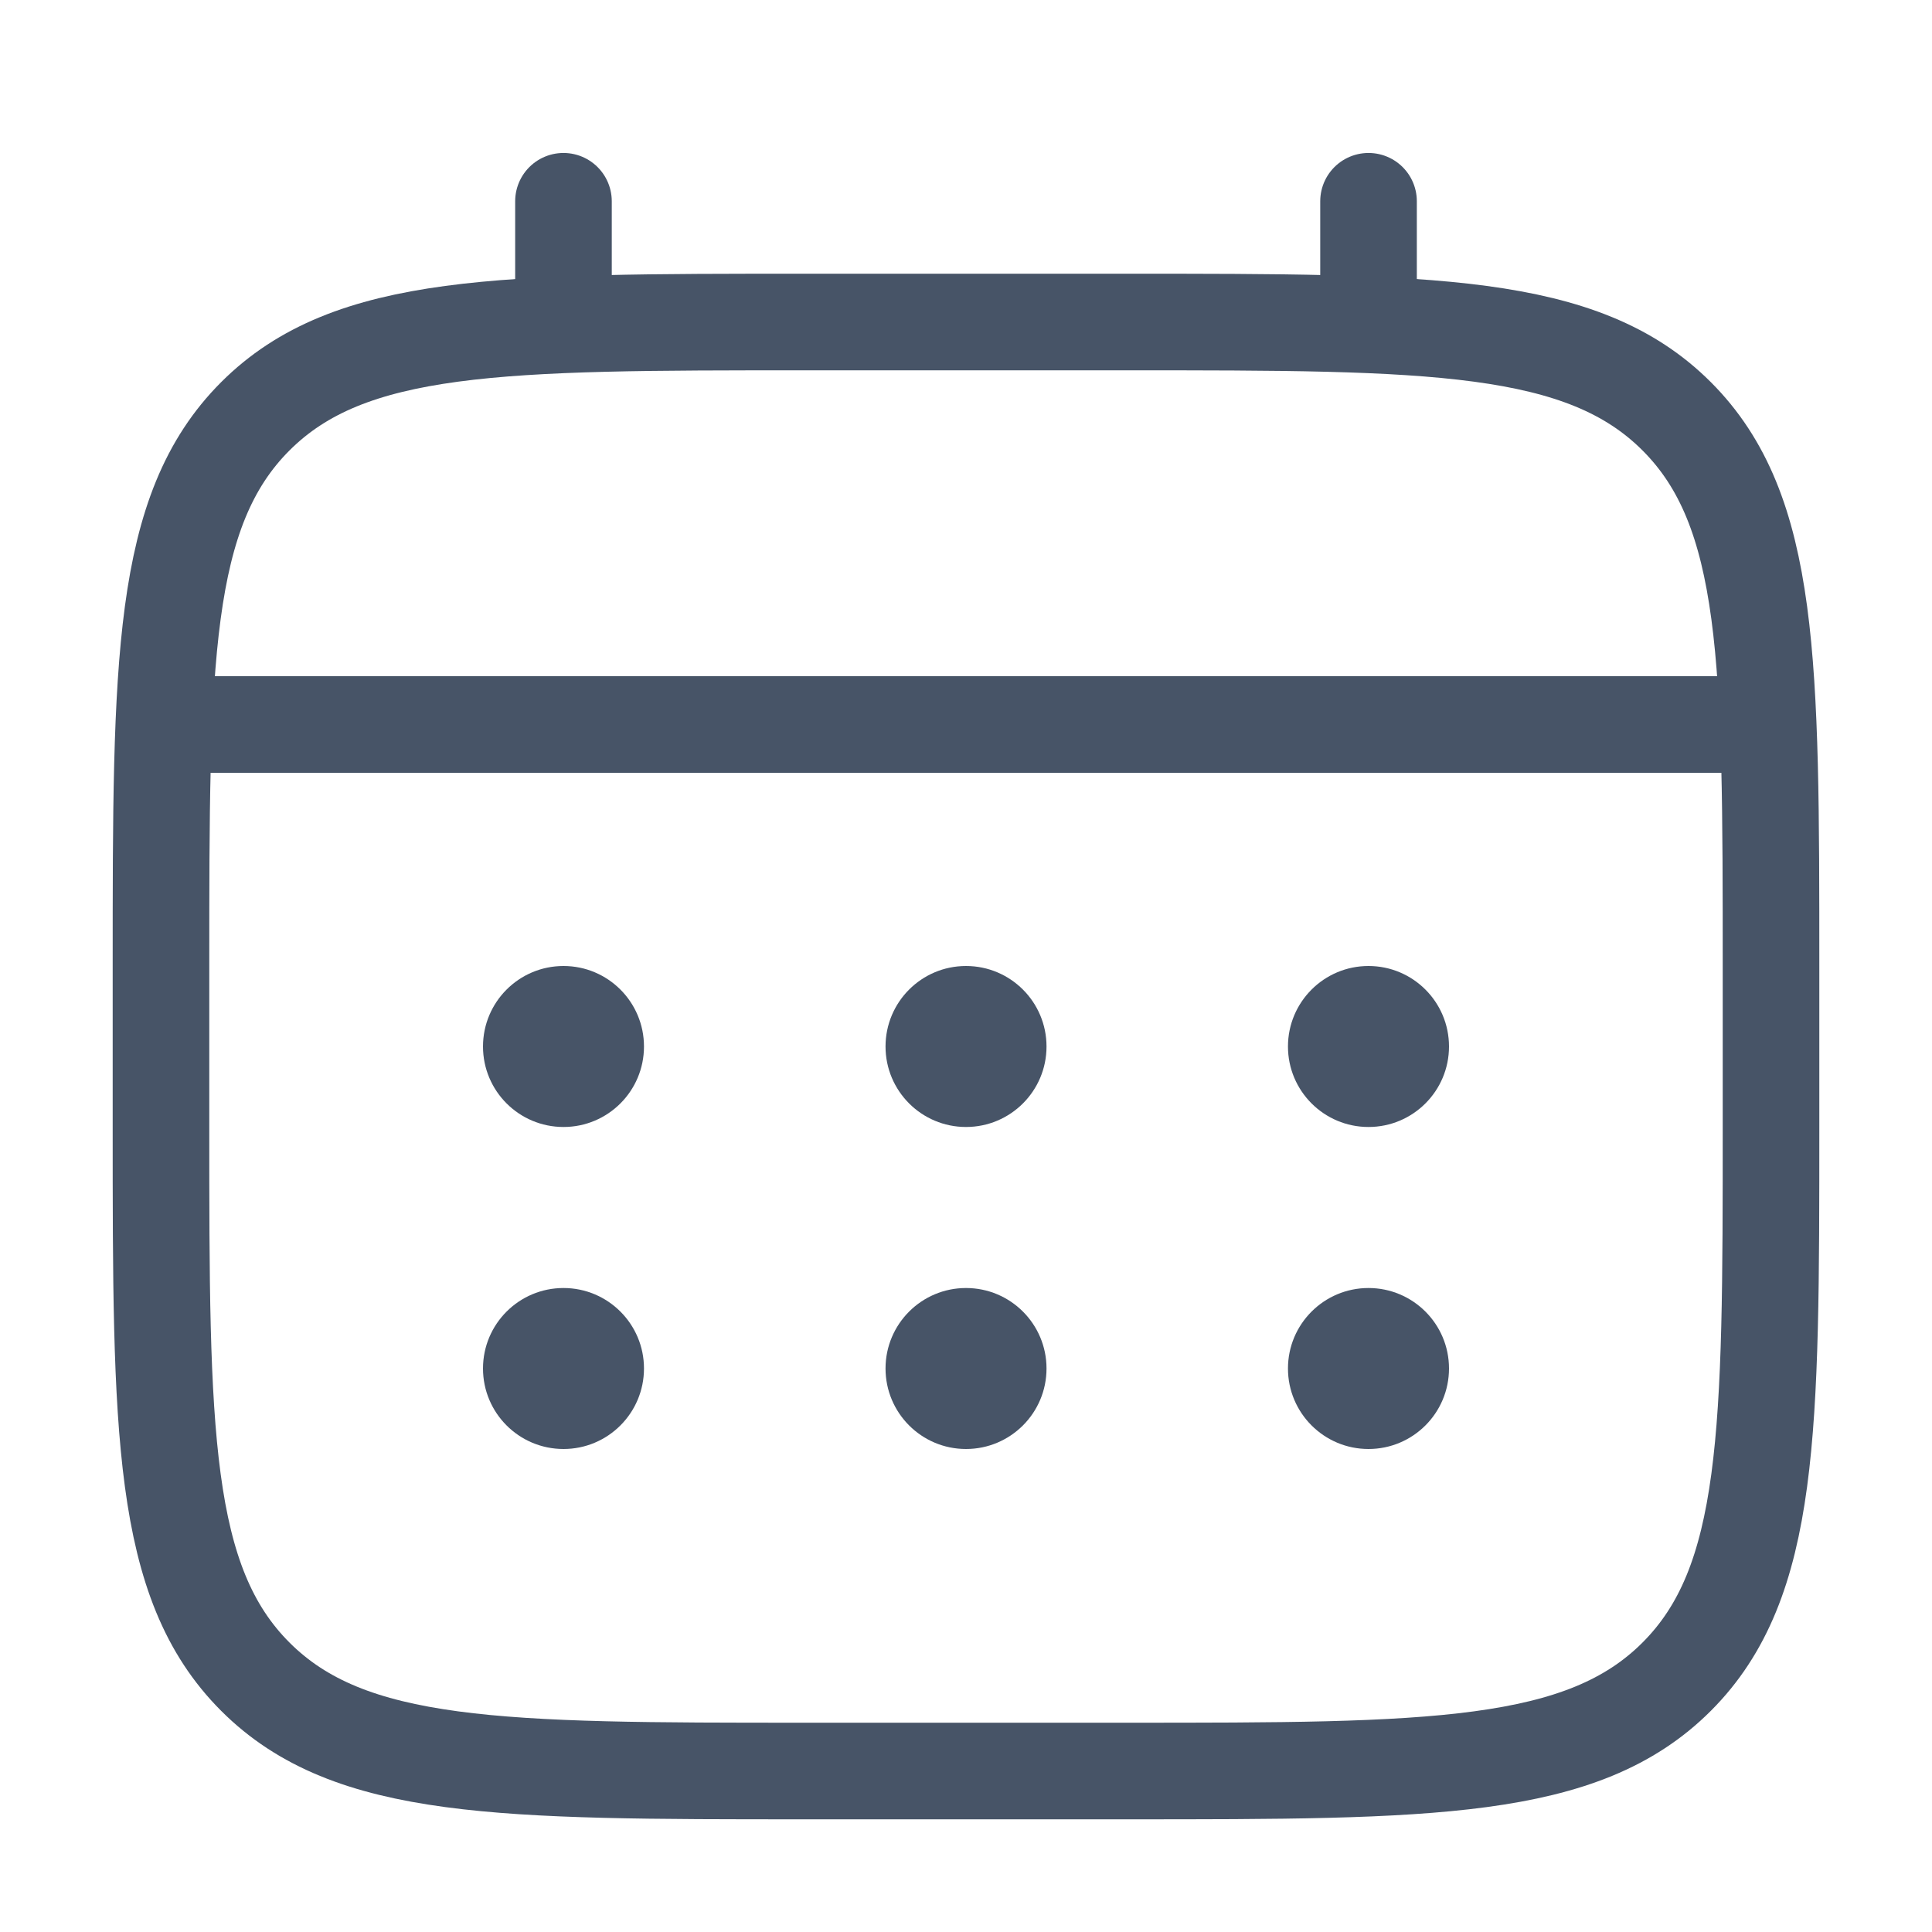
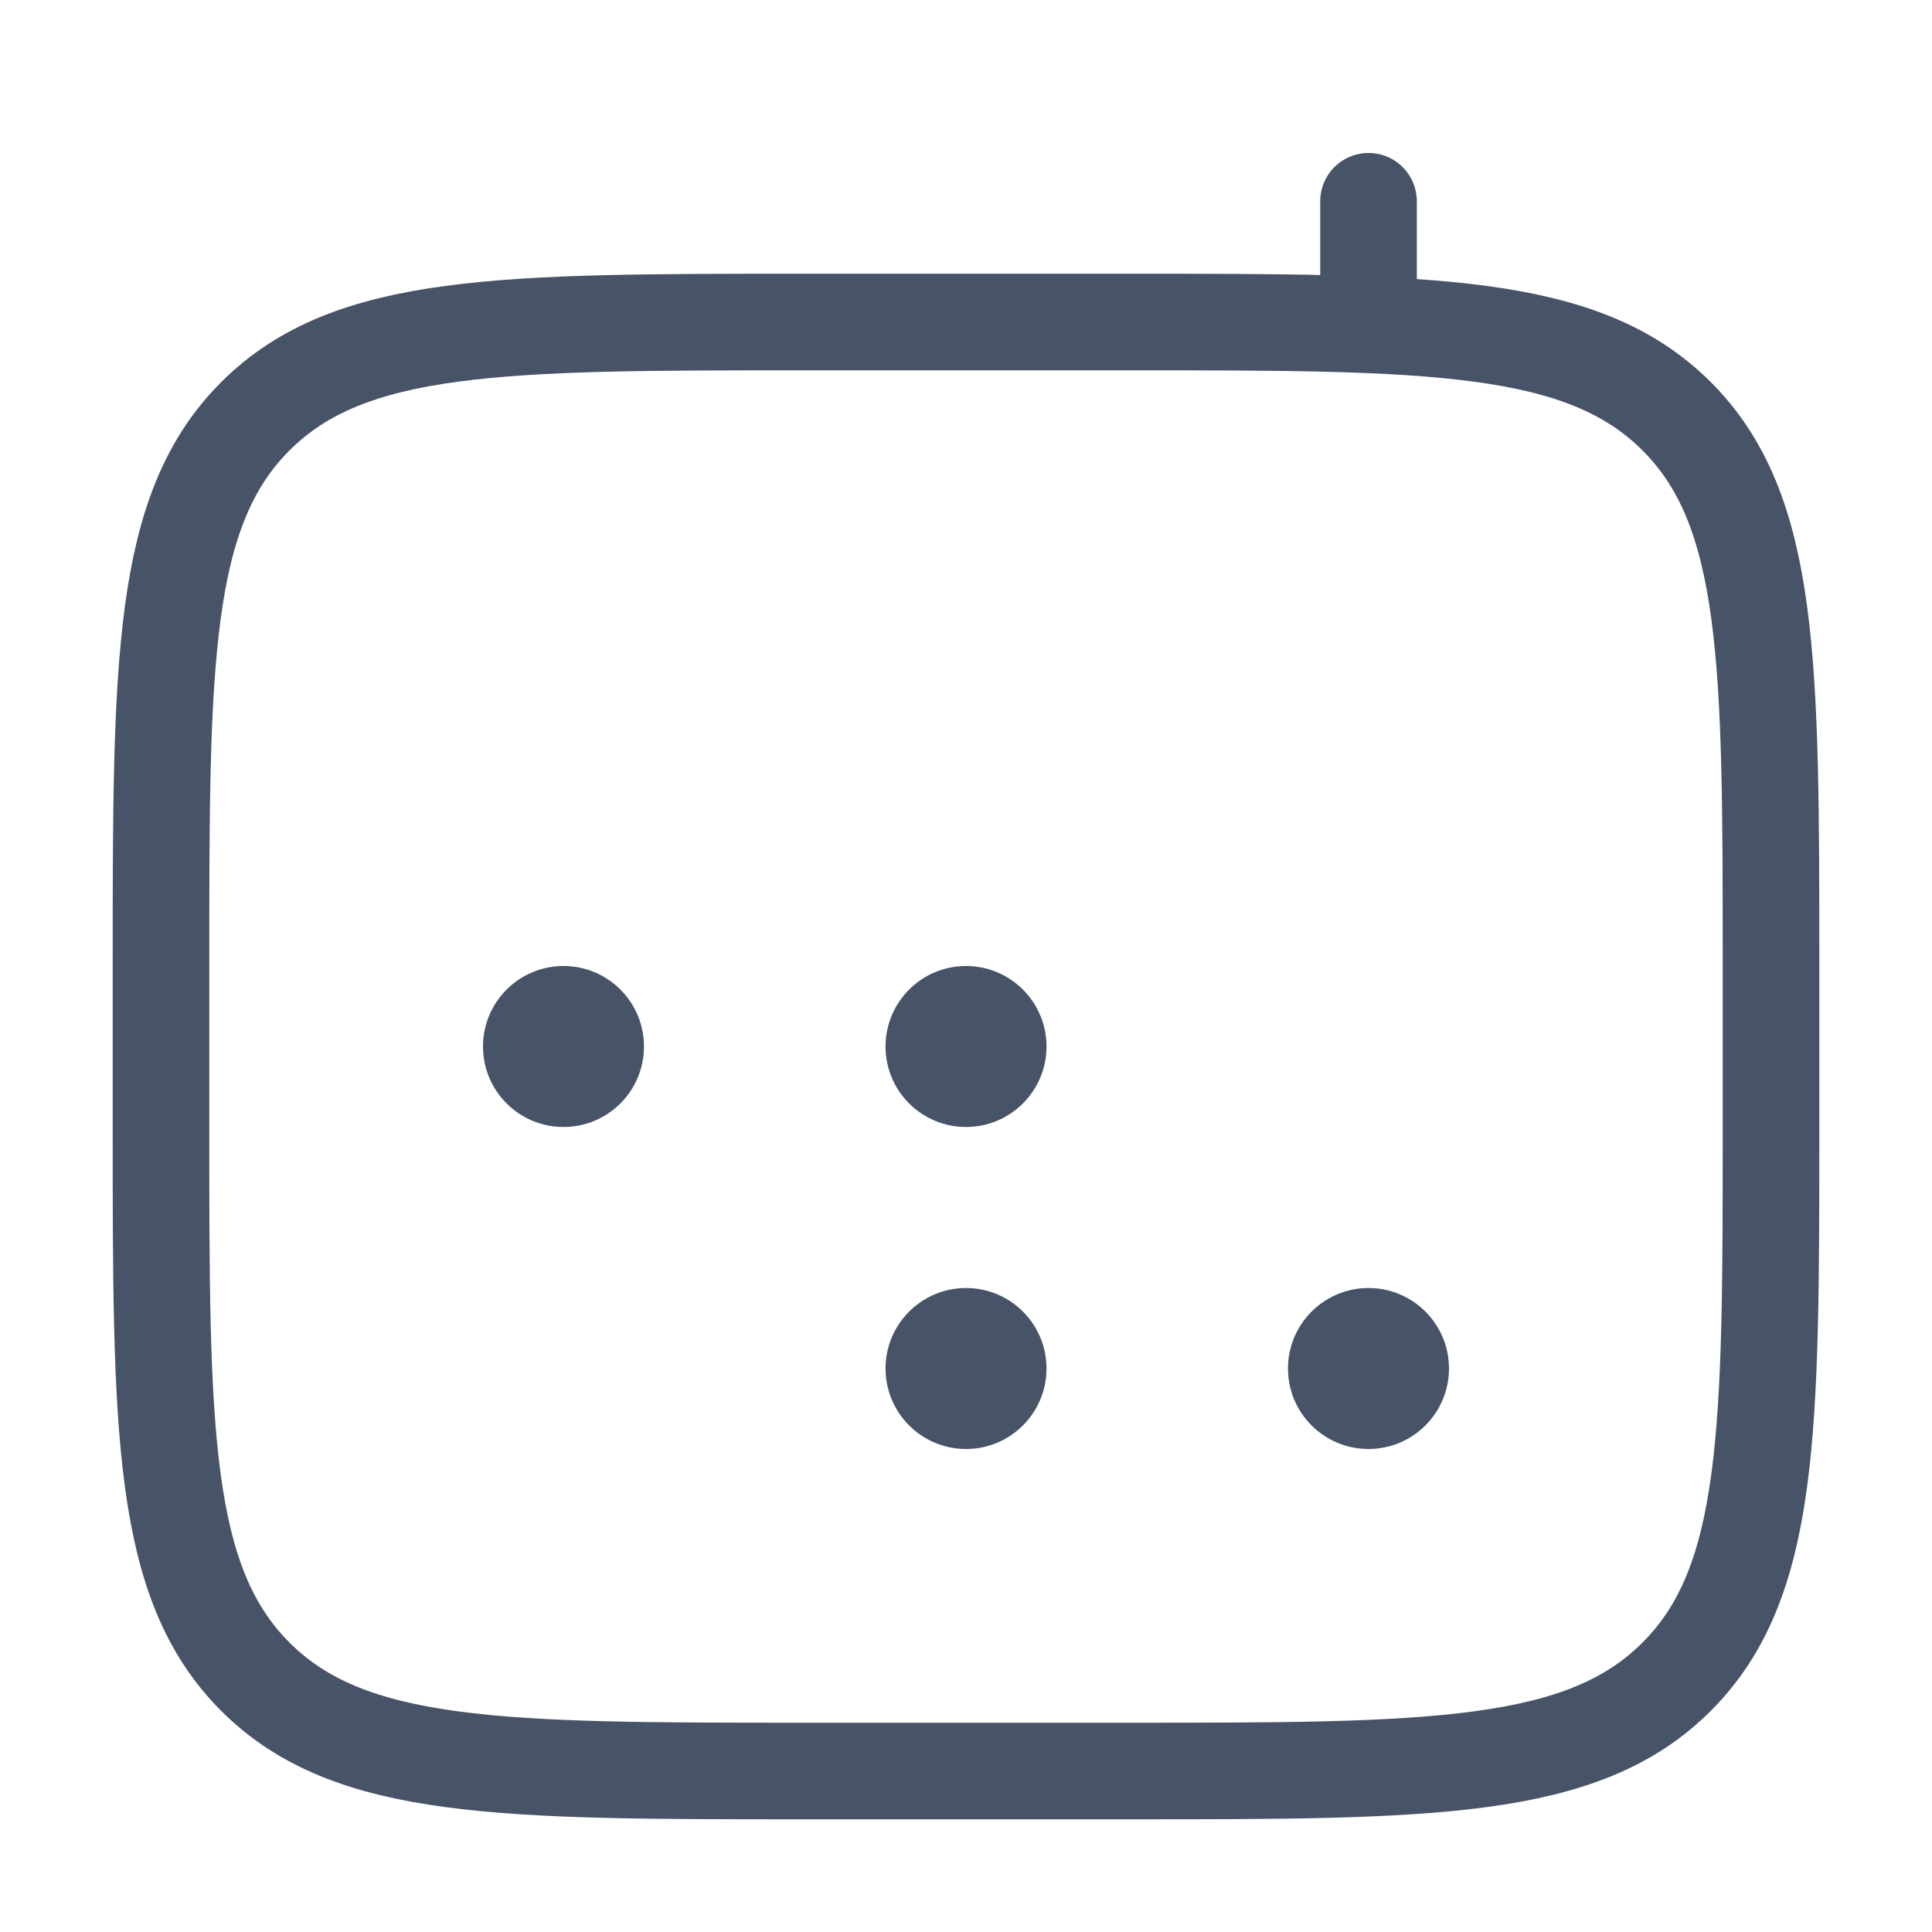
<svg xmlns="http://www.w3.org/2000/svg" width="40" height="40" viewBox="0 0 40 40" fill="none">
  <path d="M3.333 20C3.333 13.715 3.333 10.572 5.286 8.619C7.239 6.667 10.381 6.667 16.667 6.667H23.334C29.619 6.667 32.762 6.667 34.714 8.619C36.667 10.572 36.667 13.715 36.667 20V23.333C36.667 29.619 36.667 32.761 34.714 34.714C32.762 36.667 29.619 36.667 23.334 36.667H16.667C10.381 36.667 7.239 36.667 5.286 34.714C3.333 32.761 3.333 29.619 3.333 23.333V20Z" stroke="#475467" stroke-width="2" />
-   <path d="M11.666 6.667V4.167" stroke="#475467" stroke-width="2" stroke-linecap="round" />
  <path d="M28.334 6.667V4.167" stroke="#475467" stroke-width="2" stroke-linecap="round" />
-   <path d="M4.167 15H35.833" stroke="#475467" stroke-width="2" stroke-linecap="round" />
  <path d="M30 28.333C30 29.254 29.254 30 28.333 30C27.413 30 26.666 29.254 26.666 28.333C26.666 27.413 27.413 26.667 28.333 26.667C29.254 26.667 30 27.413 30 28.333Z" fill="#475467" />
-   <path d="M30 21.667C30 22.587 29.254 23.333 28.333 23.333C27.413 23.333 26.666 22.587 26.666 21.667C26.666 20.746 27.413 20 28.333 20C29.254 20 30 20.746 30 21.667Z" fill="#475467" />
  <path d="M21.667 28.333C21.667 29.254 20.921 30 20 30C19.08 30 18.334 29.254 18.334 28.333C18.334 27.413 19.08 26.667 20 26.667C20.921 26.667 21.667 27.413 21.667 28.333Z" fill="#475467" />
  <path d="M21.667 21.667C21.667 22.587 20.921 23.333 20 23.333C19.08 23.333 18.334 22.587 18.334 21.667C18.334 20.746 19.08 20 20 20C20.921 20 21.667 20.746 21.667 21.667Z" fill="#475467" />
-   <path d="M13.333 28.333C13.333 29.254 12.587 30 11.667 30C10.746 30 10 29.254 10 28.333C10 27.413 10.746 26.667 11.667 26.667C12.587 26.667 13.333 27.413 13.333 28.333Z" fill="#475467" />
  <path d="M13.333 21.667C13.333 22.587 12.587 23.333 11.667 23.333C10.746 23.333 10 22.587 10 21.667C10 20.746 10.746 20 11.667 20C12.587 20 13.333 20.746 13.333 21.667Z" fill="#475467" />
</svg>